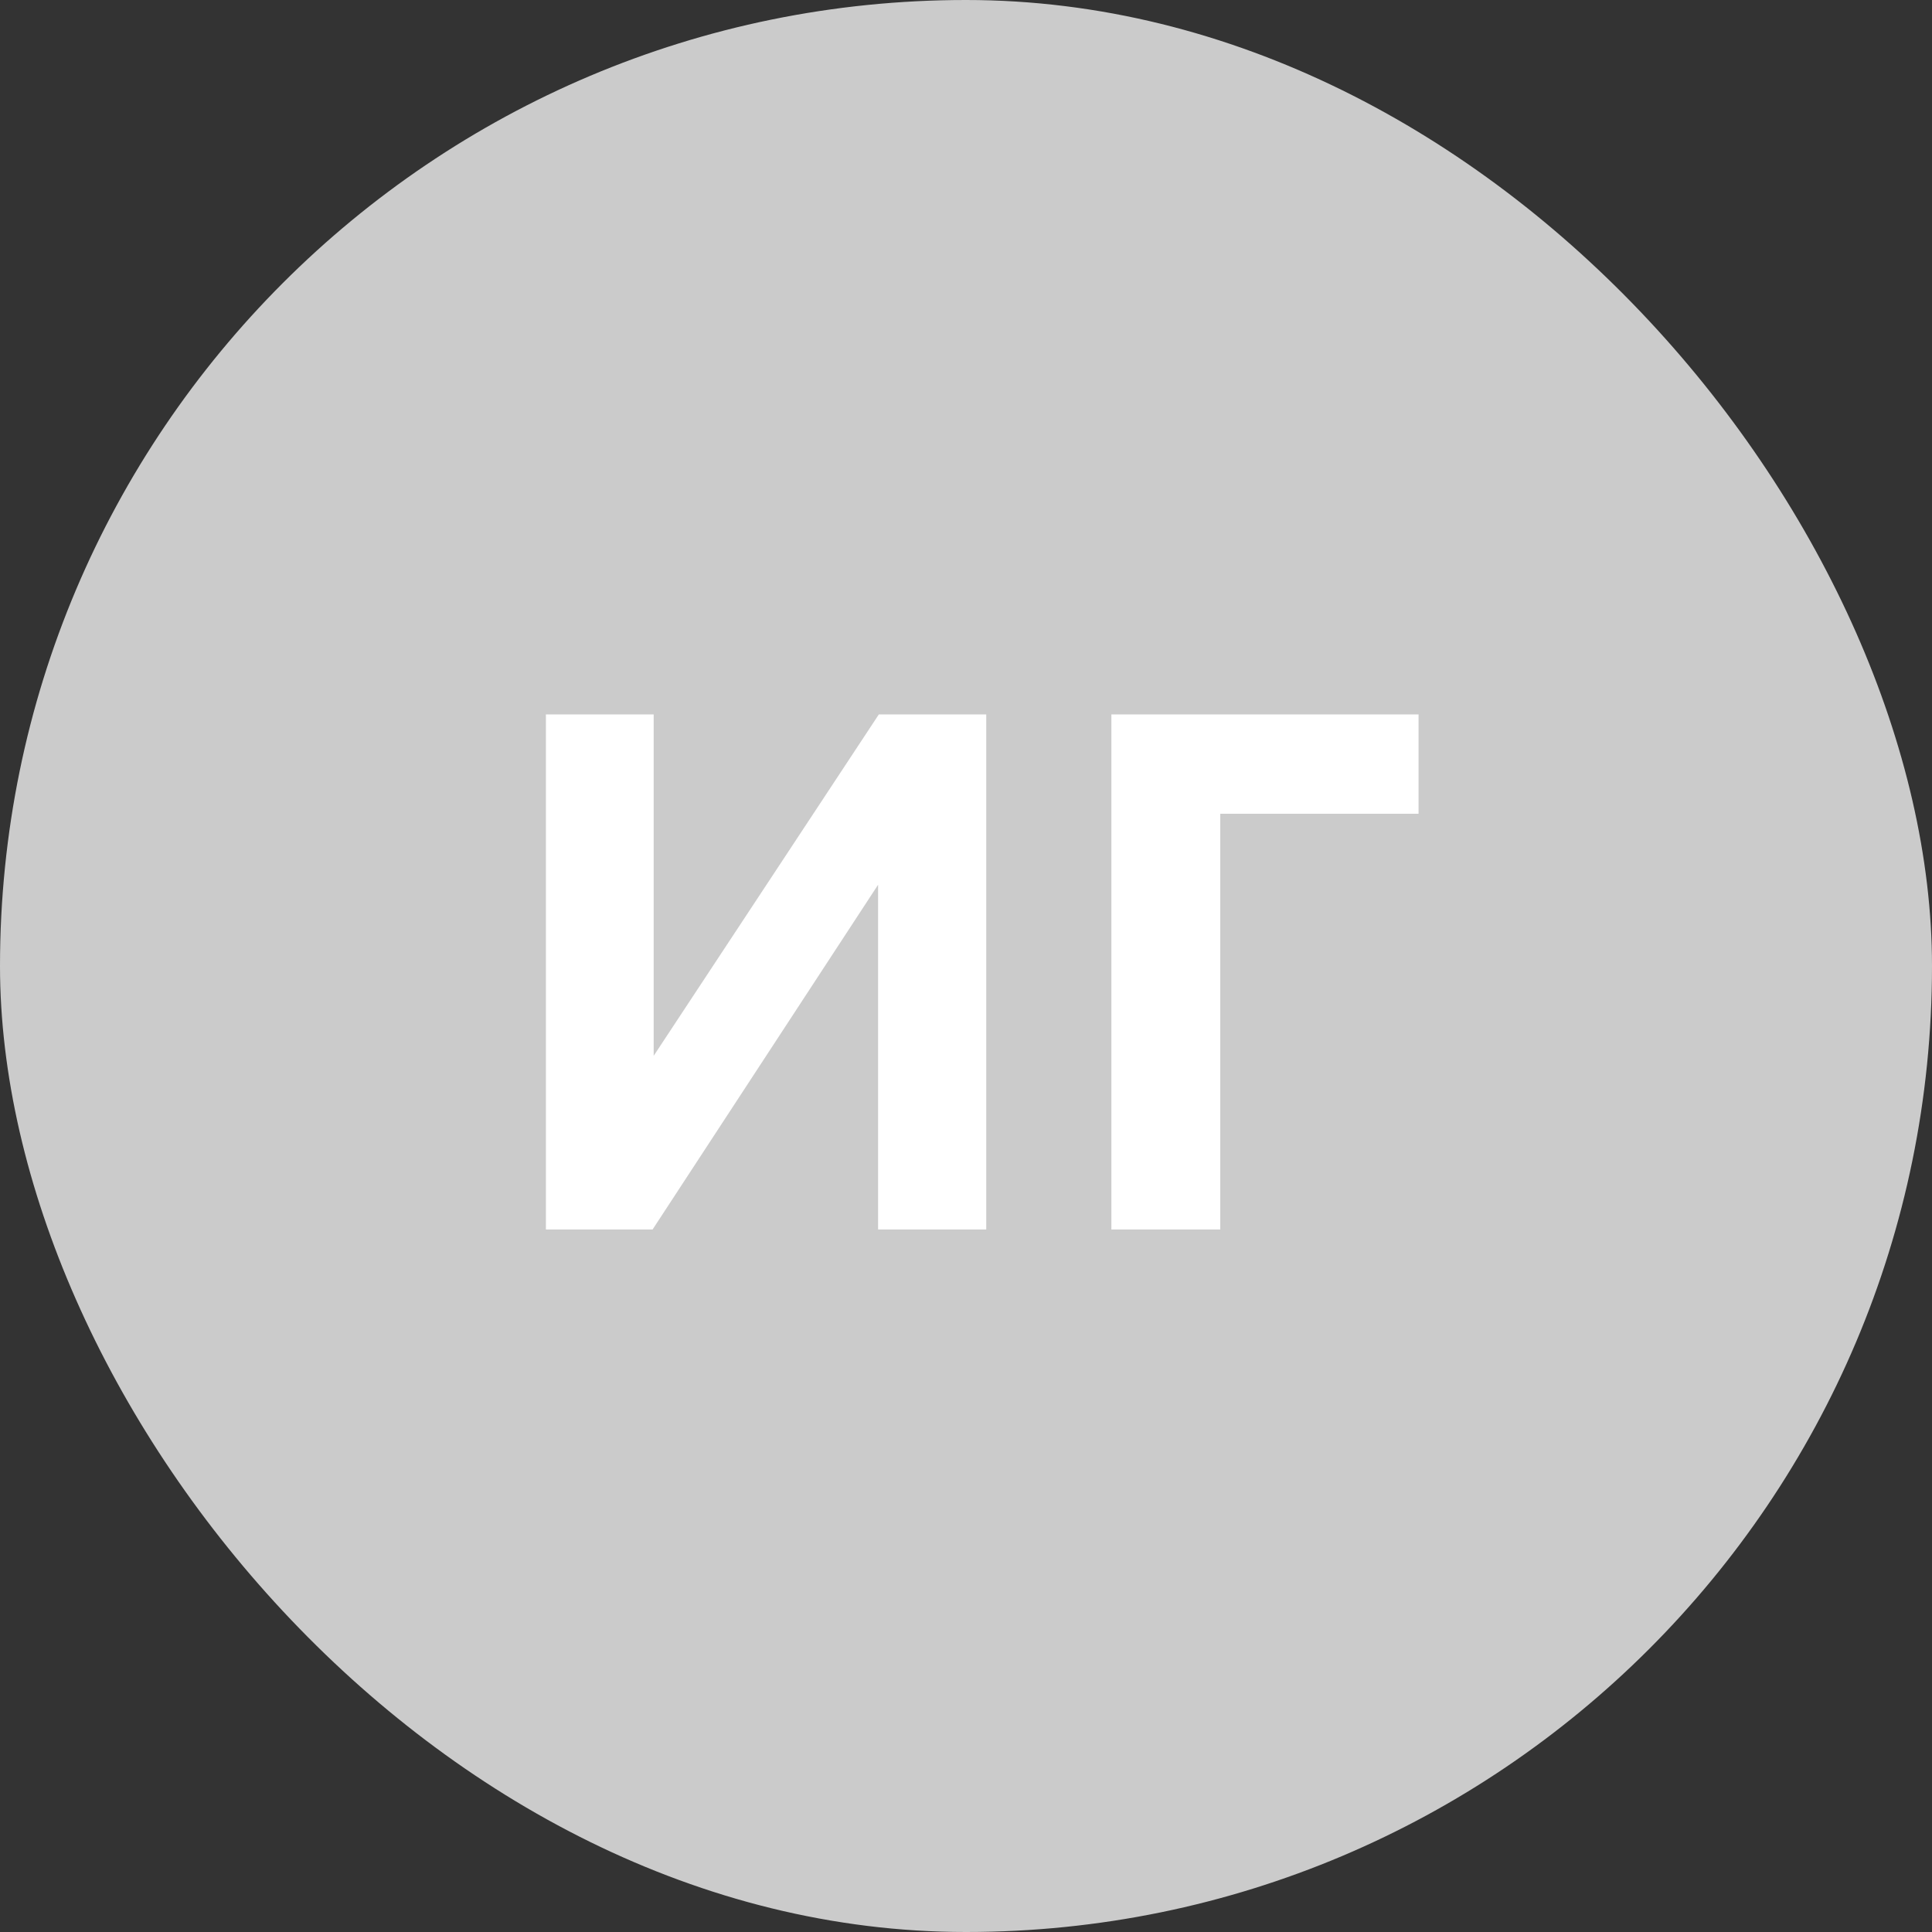
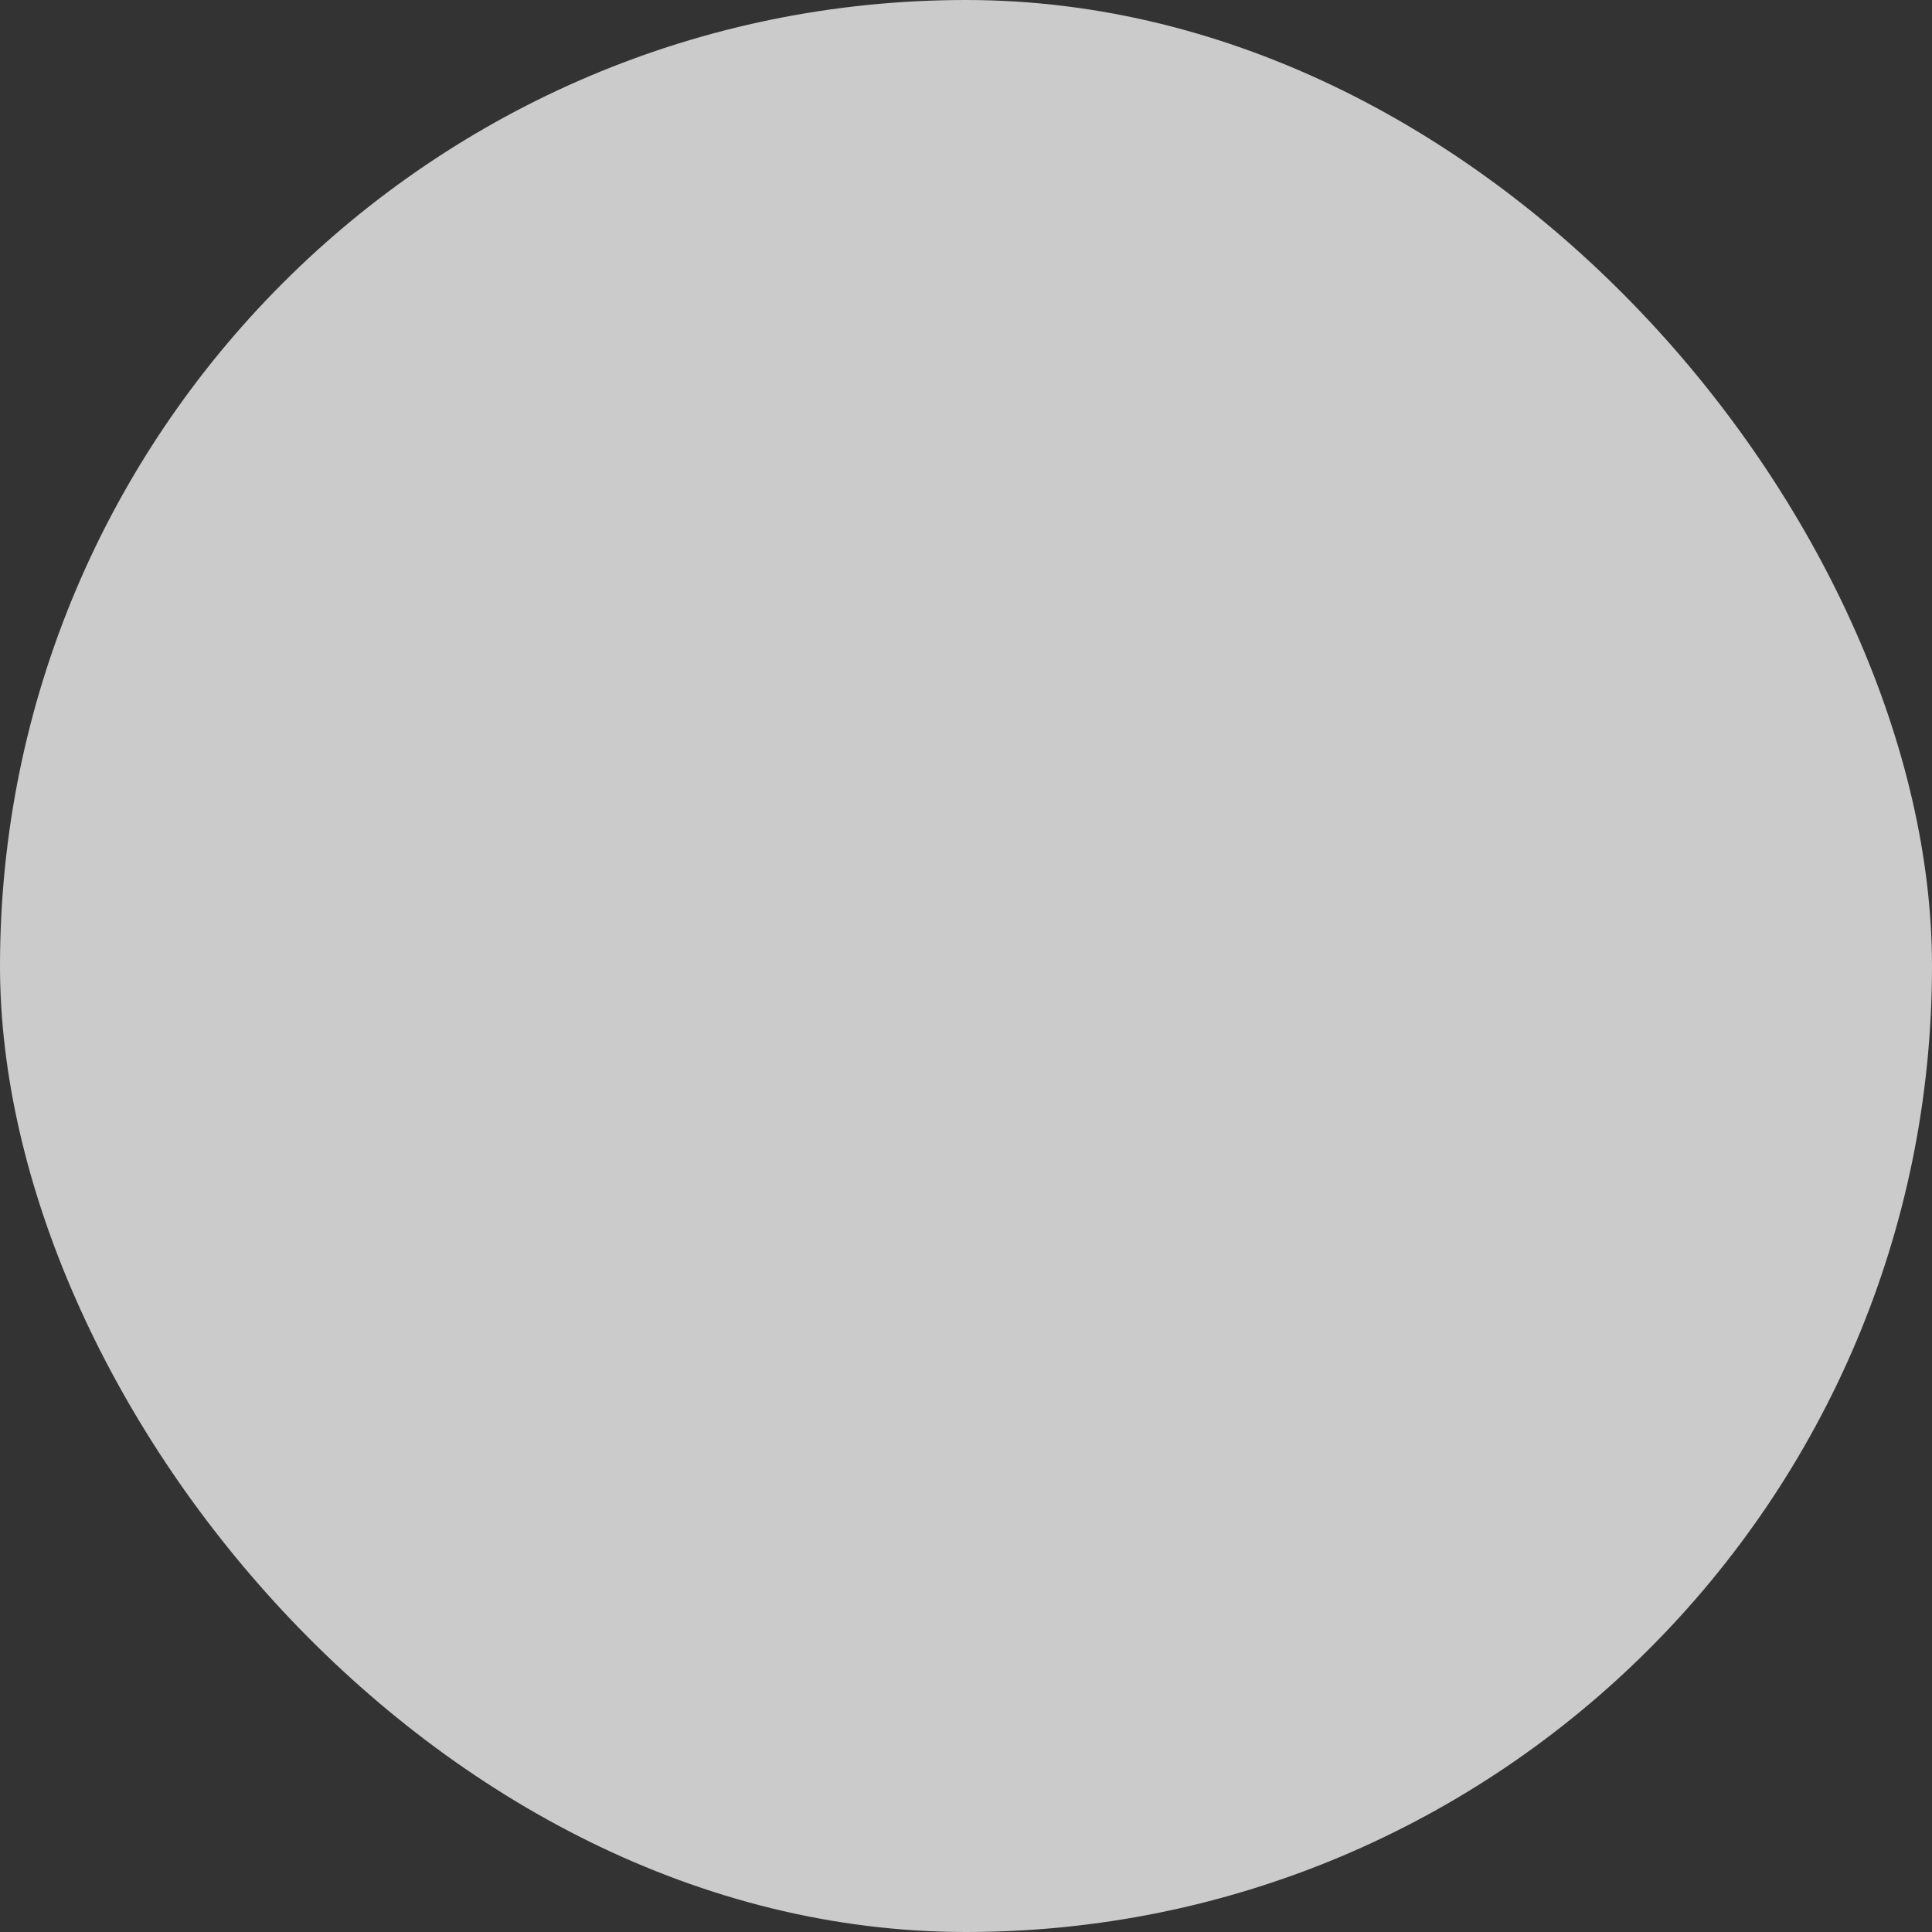
<svg xmlns="http://www.w3.org/2000/svg" width="66" height="66" viewBox="0 0 66 66" fill="none">
  <rect x="0" y="0" width="66" height="66" fill="#333333" stroke="none" />
  <rect width="66" height="66" rx="33" fill="#CBCBCB" />
-   <path d="M18.649 42V24.406H22.331V36.068L30.022 24.406H33.692V42H29.997V30.224L22.294 42H18.649ZM37.966 42V24.406H48.46V27.799H41.686V42H37.966Z" fill="white" />
</svg>